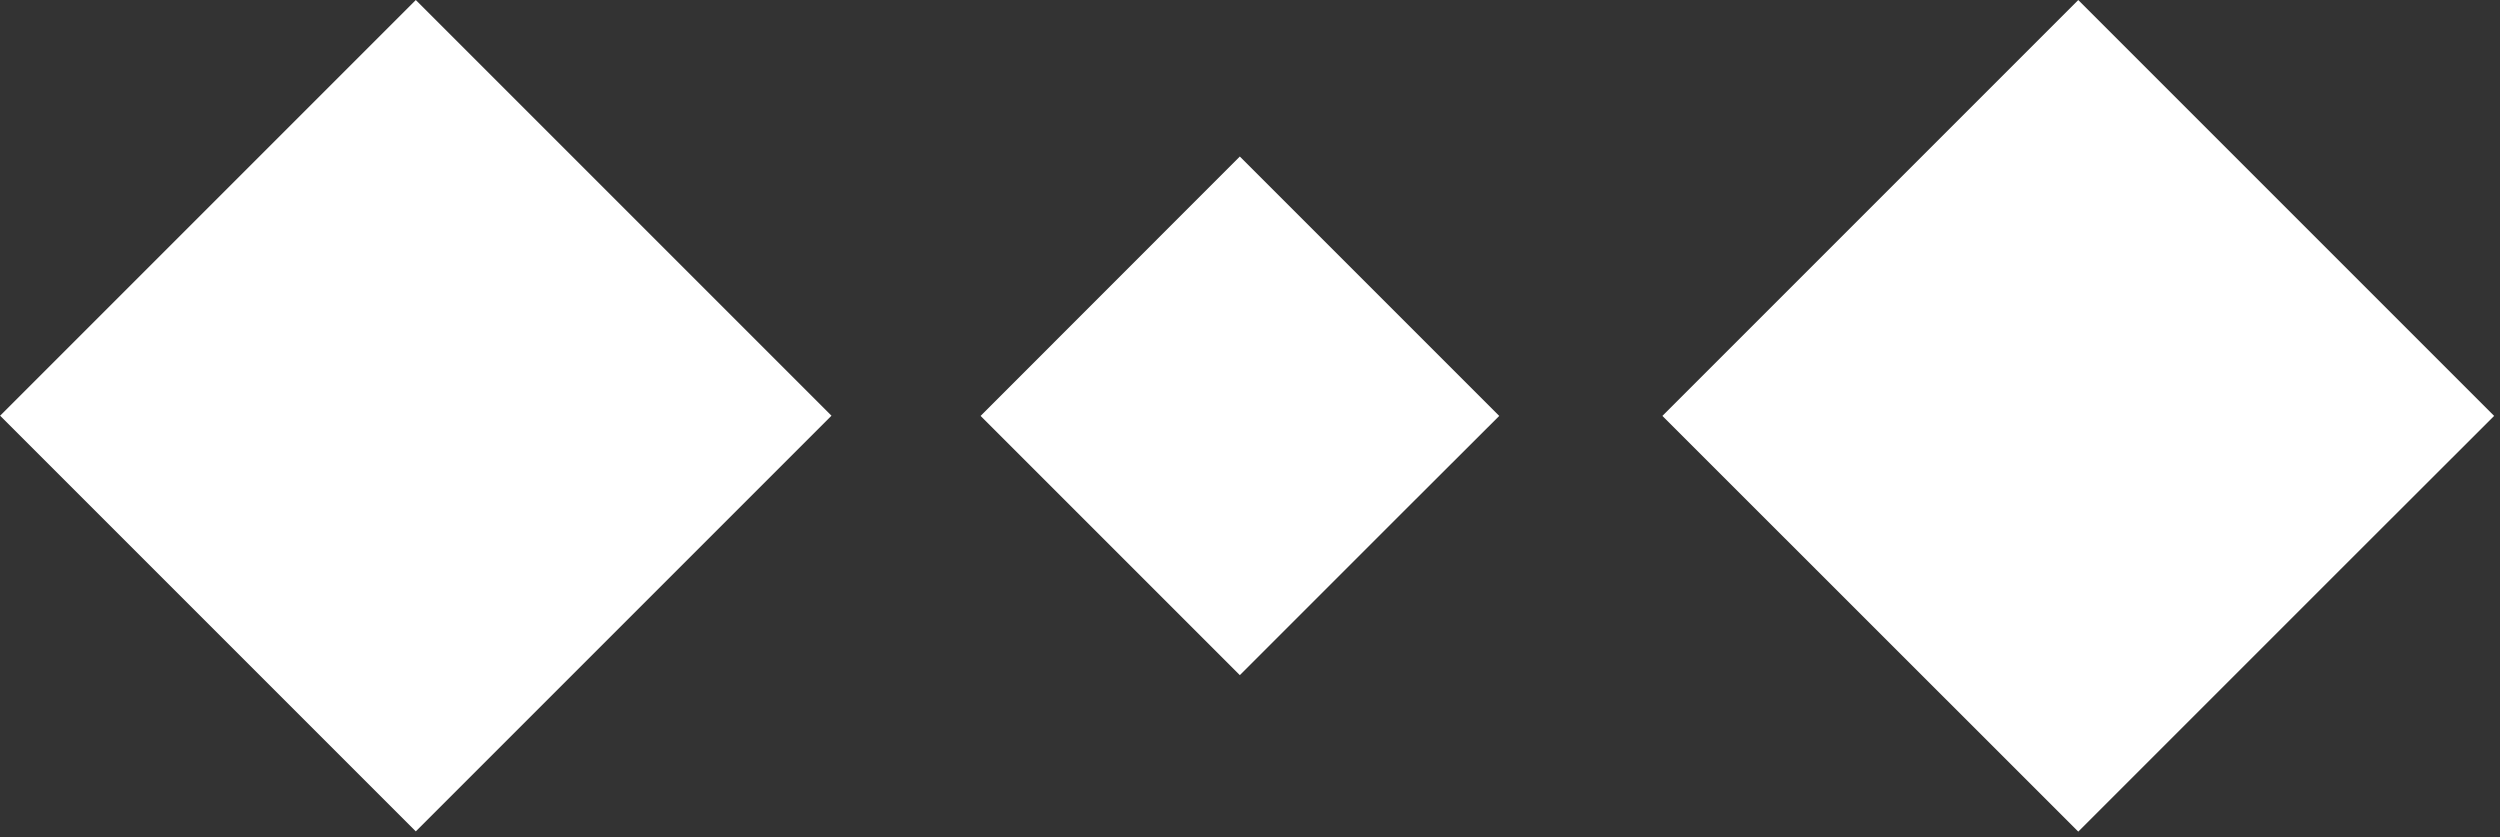
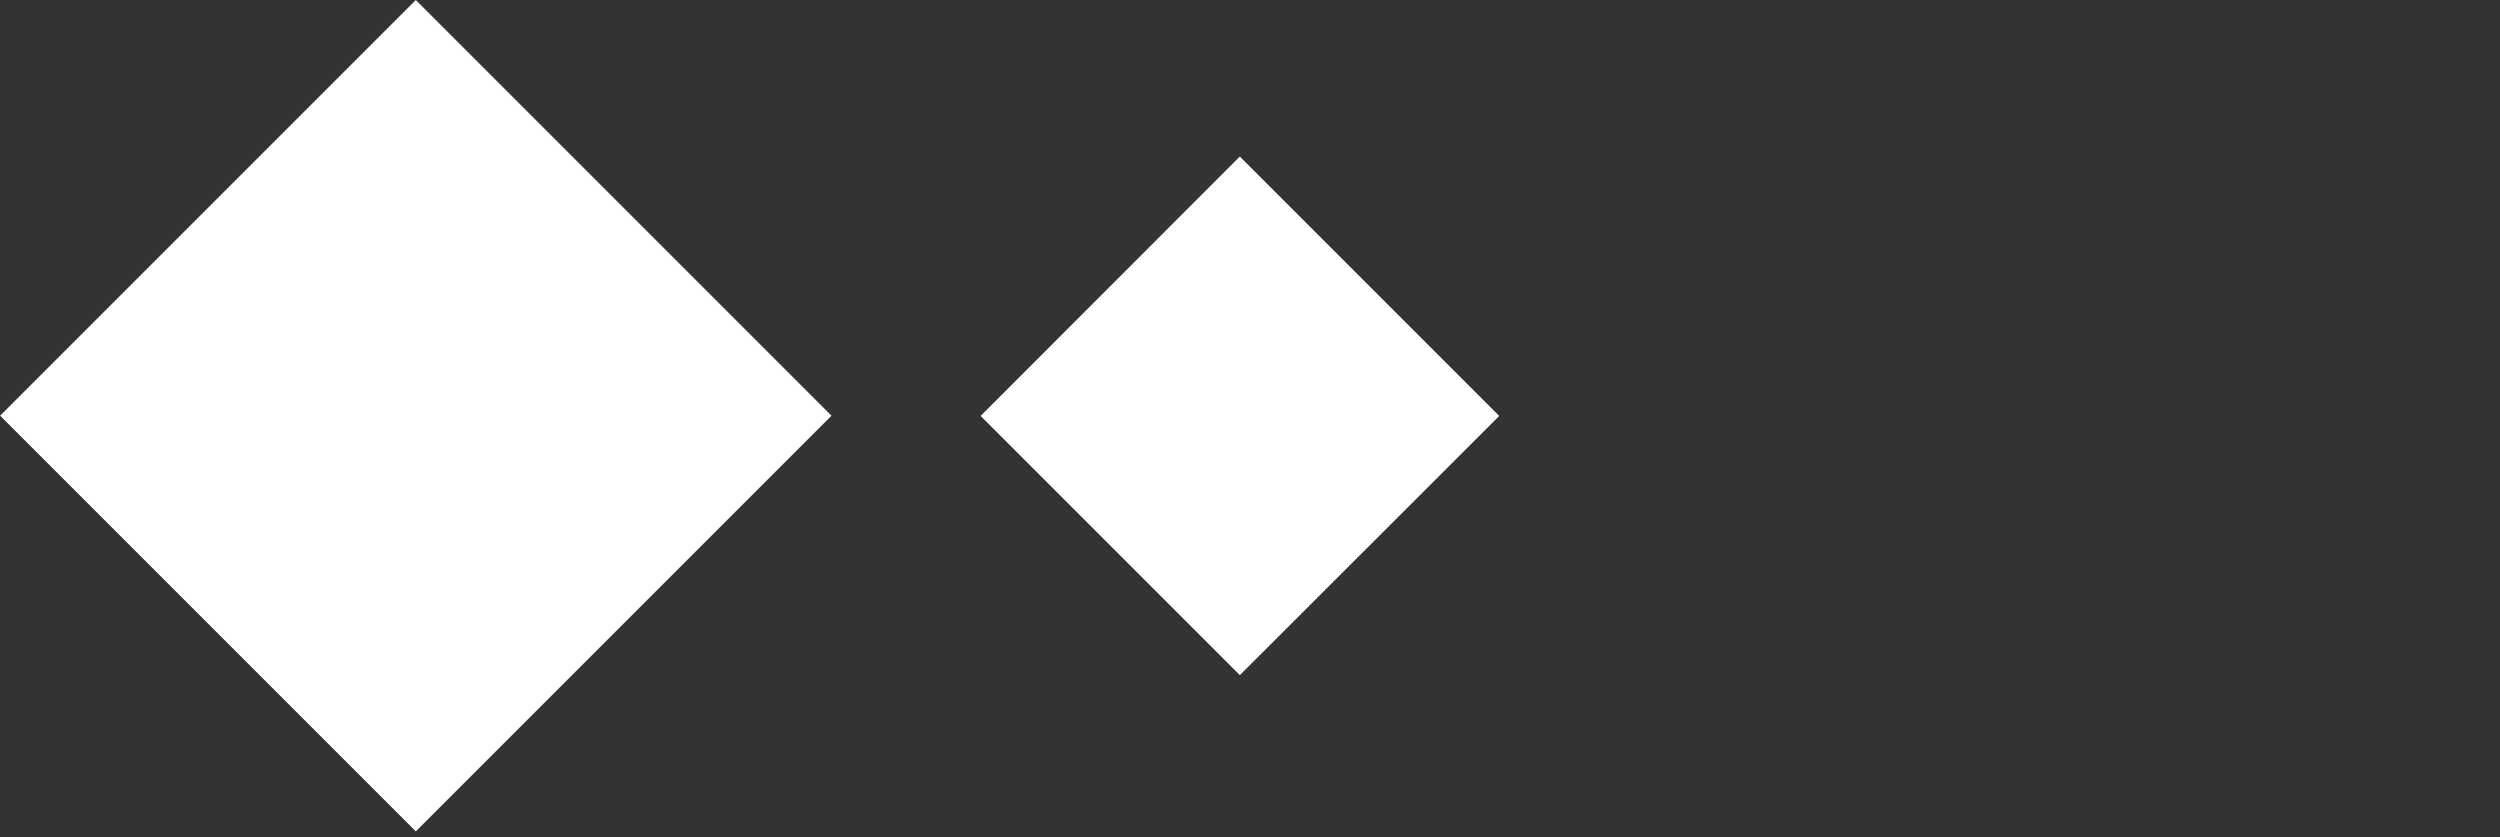
<svg xmlns="http://www.w3.org/2000/svg" width="100%" height="100%" viewBox="0 0 206 69" xml:space="preserve" style="fill-rule:evenodd;clip-rule:evenodd;stroke-linejoin:round;stroke-miterlimit:2;">
  <rect x="0" y="0" width="206" height="69" fill="#333333" stroke="none" />
  <g transform="matrix(1,0,0,1,-863.241,-433.231)">
    <g transform="matrix(0.707,0.707,0.707,-0.707,921.723,443.265)">
      <rect x="-24.224" y="-58.481" width="48.448" height="48.447" style="fill:white;" />
    </g>
    <g transform="matrix(1,0,0,1,1034.49,433.235)">
-       <path d="M0,68.521L-34.268,34.267L0,0L34.268,34.267L21.573,46.948L0,68.521Z" style="fill:white;fill-rule:nonzero;" />
-     </g>
+       </g>
    <g transform="matrix(1,0,0,1,965.403,446.128)">
-       <path d="M0,42.736L-21.361,21.375L0,0L21.375,21.375L13.458,29.277L0,42.736Z" style="fill:white;fill-rule:nonzero;" />
+       <path d="M0,42.736L-21.361,21.375L0,0L21.375,21.375L0,42.736Z" style="fill:white;fill-rule:nonzero;" />
    </g>
  </g>
</svg>